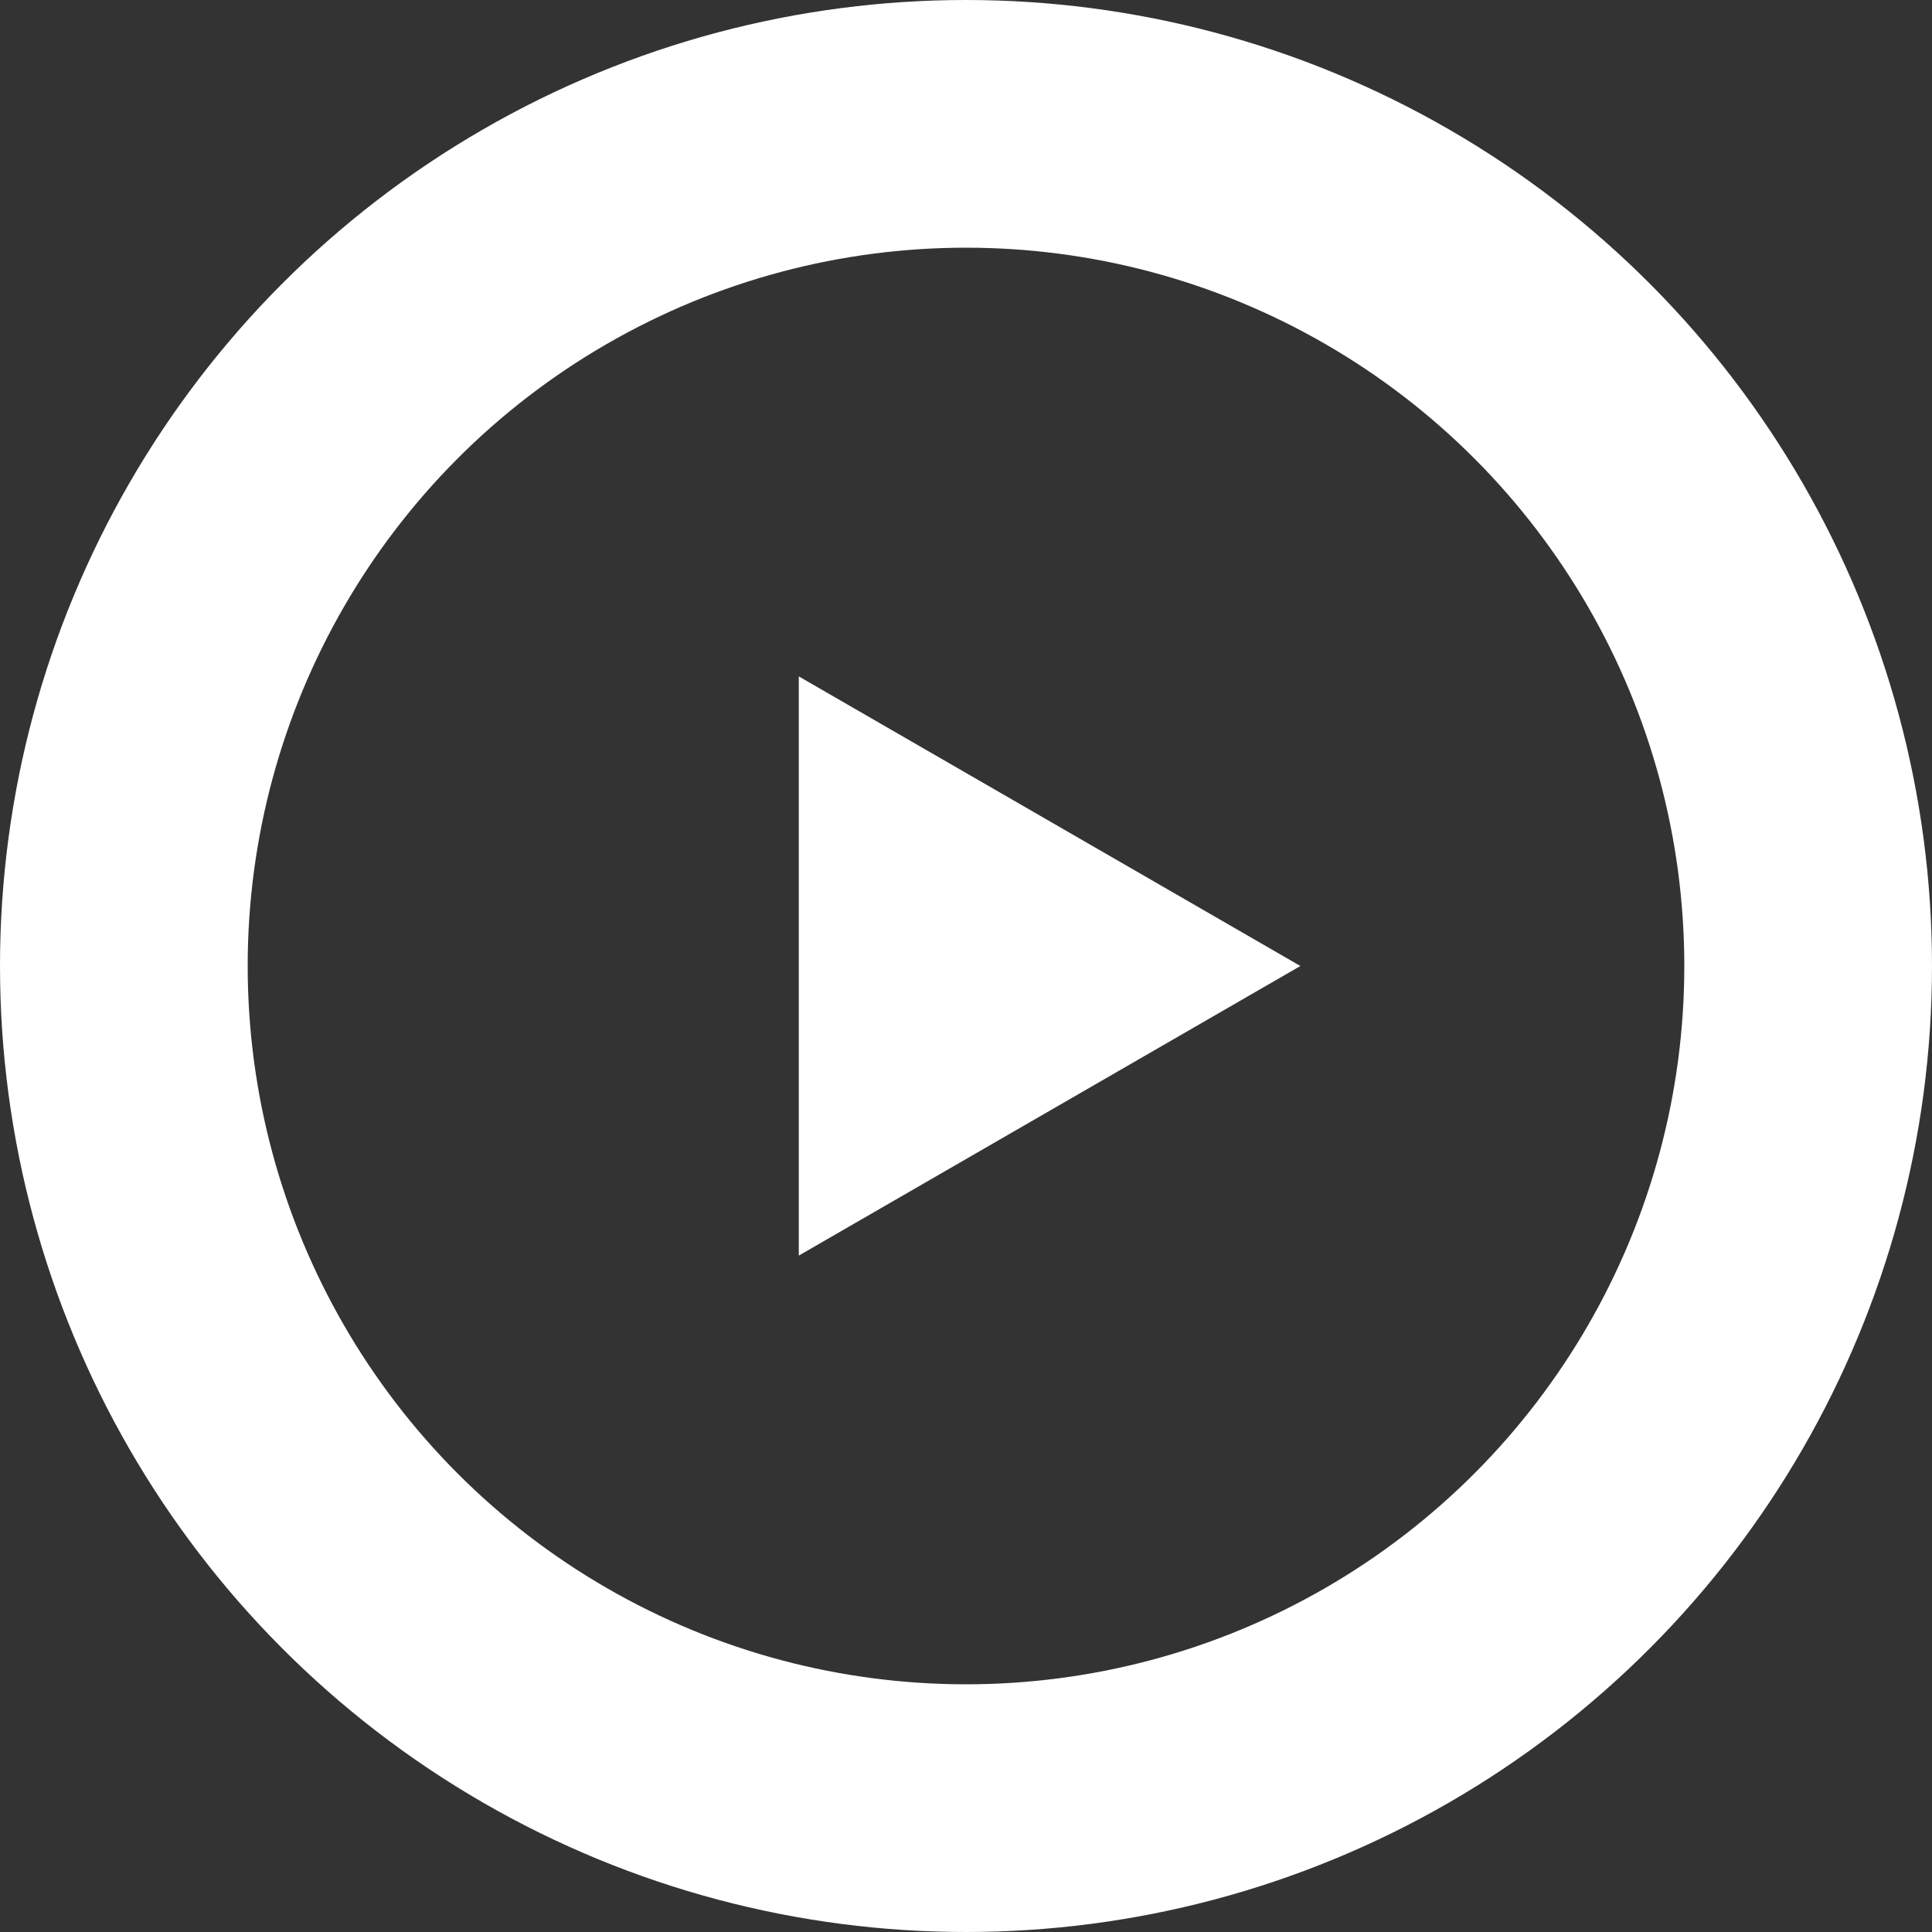
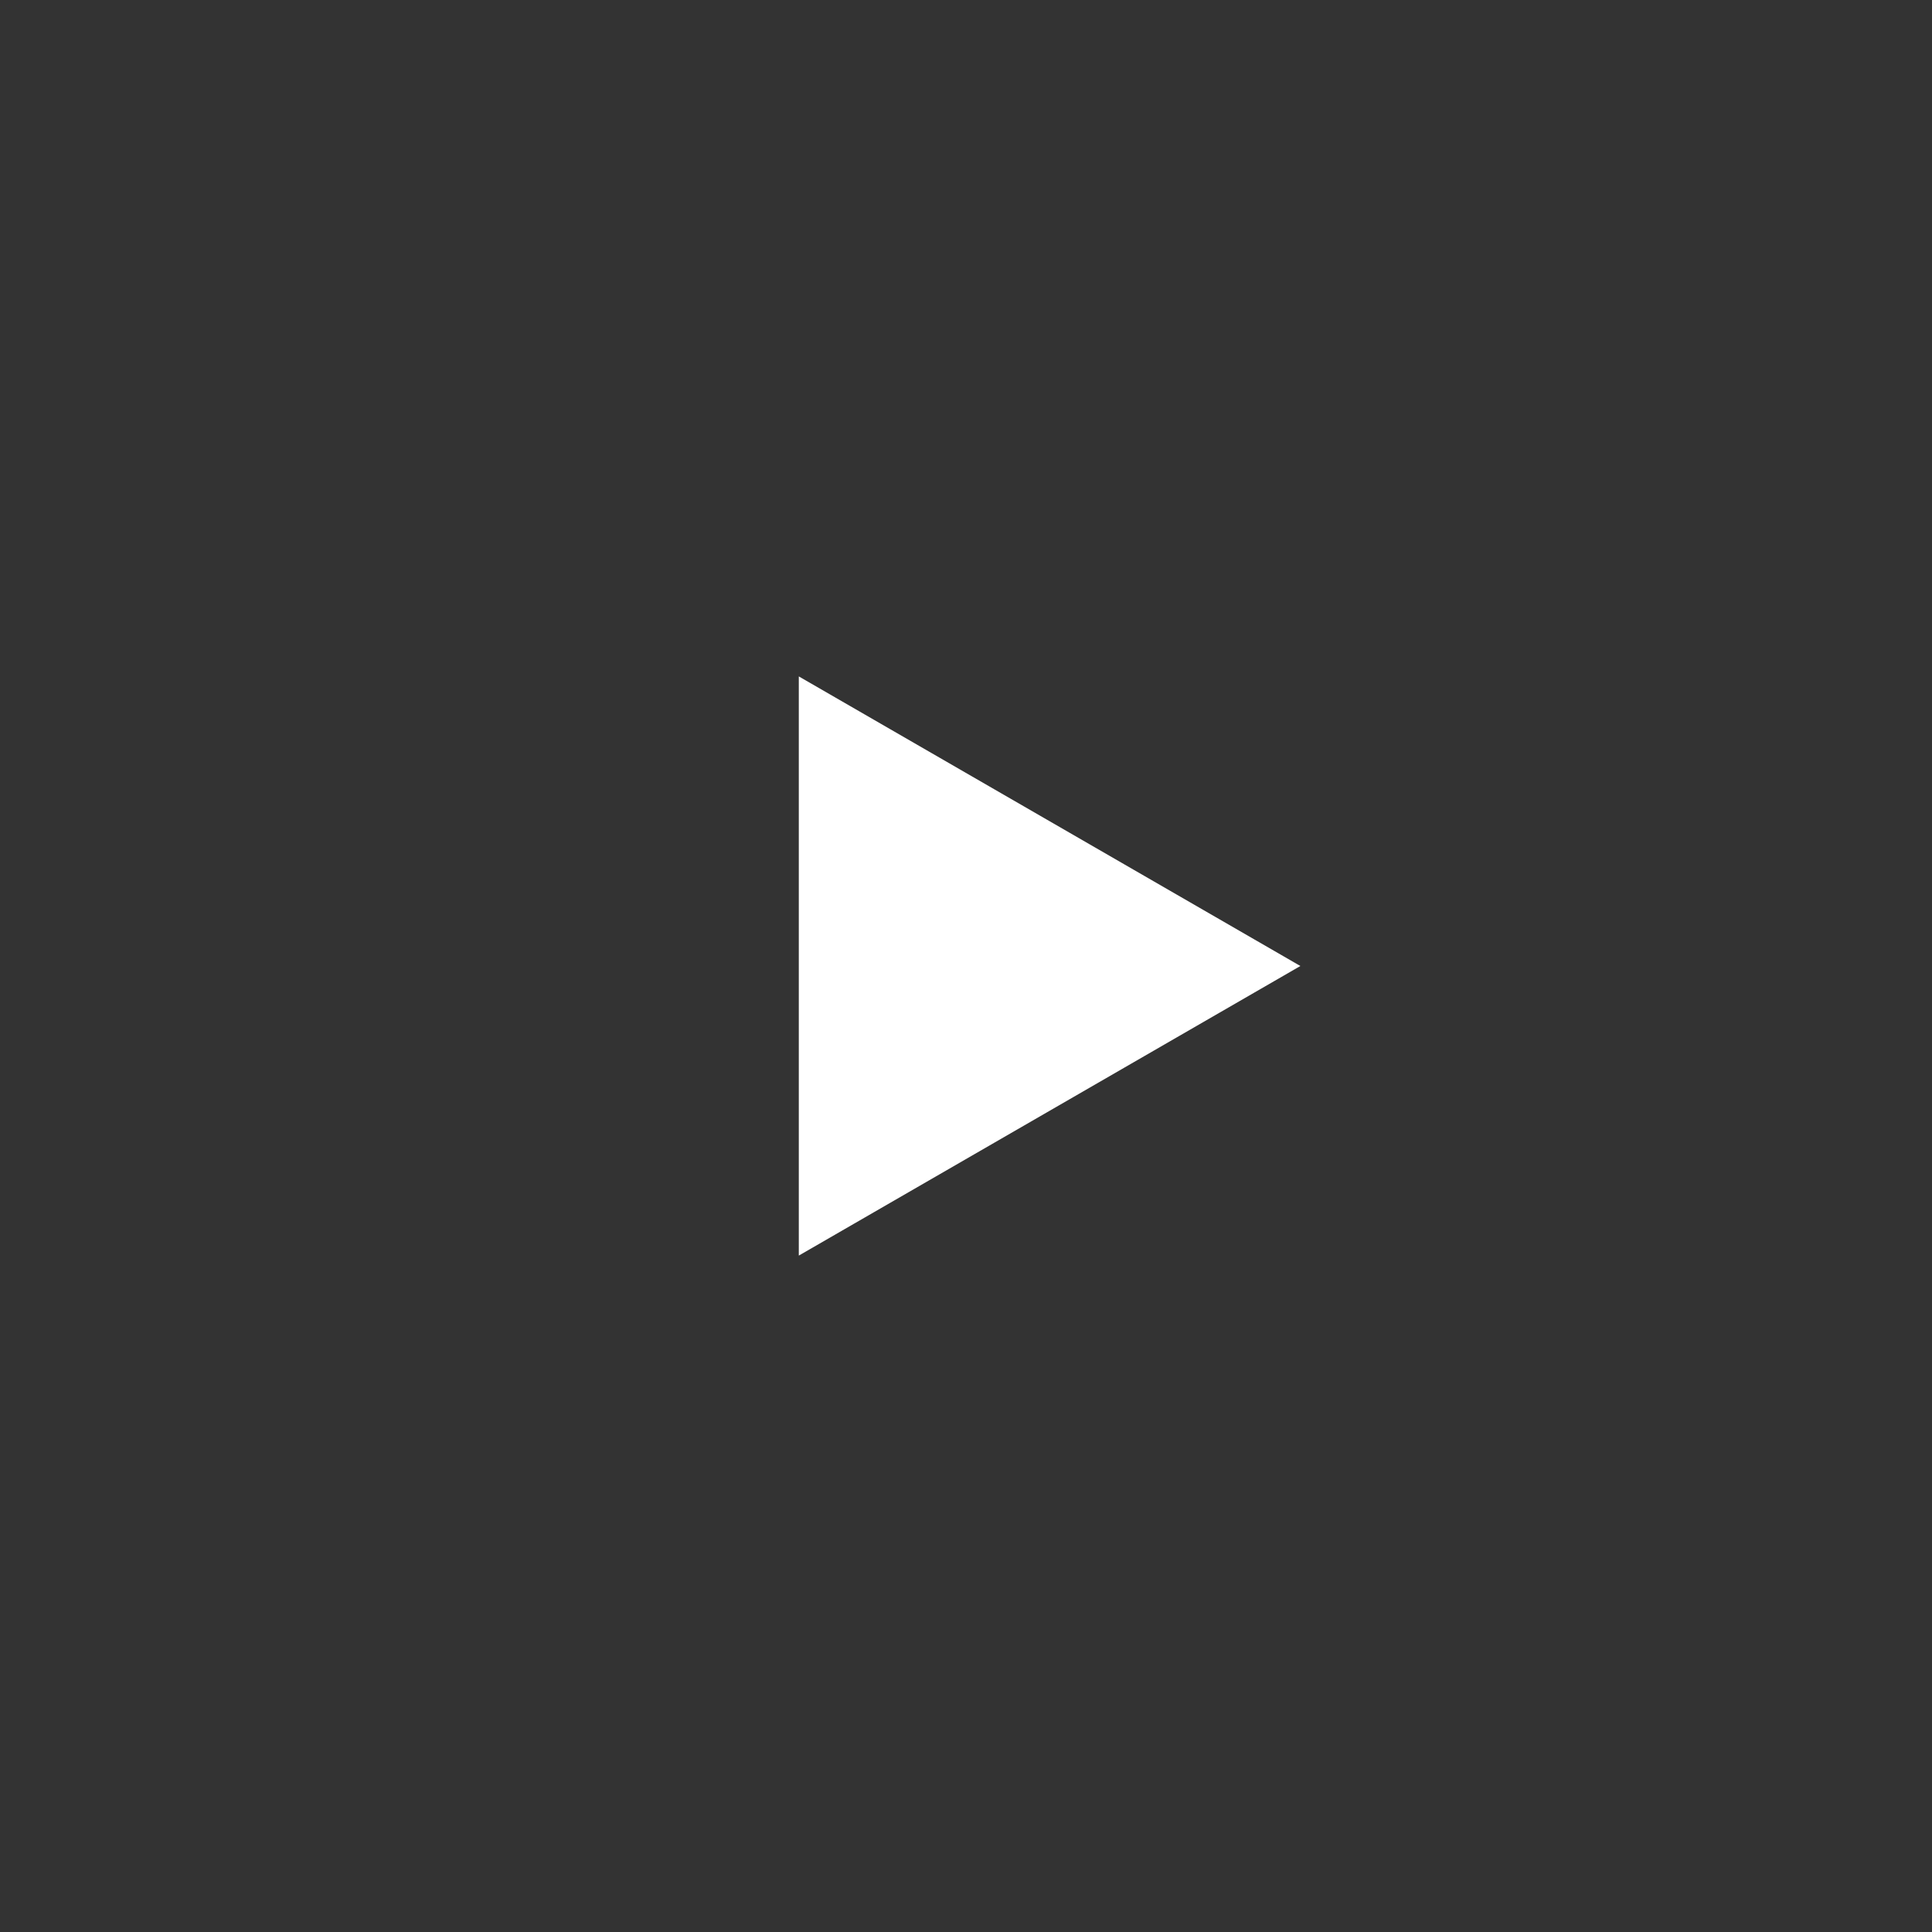
<svg xmlns="http://www.w3.org/2000/svg" width="156" height="156" viewBox="0 0 156 156" fill="none">
  <rect x="0" y="0" width="156" height="156" fill="#333333" stroke="none" />
-   <circle cx="78" cy="78" r="68" stroke="white" stroke-width="20" />
  <path d="M105 78L64.5 101.383L64.5 54.617L105 78Z" fill="white" />
</svg>